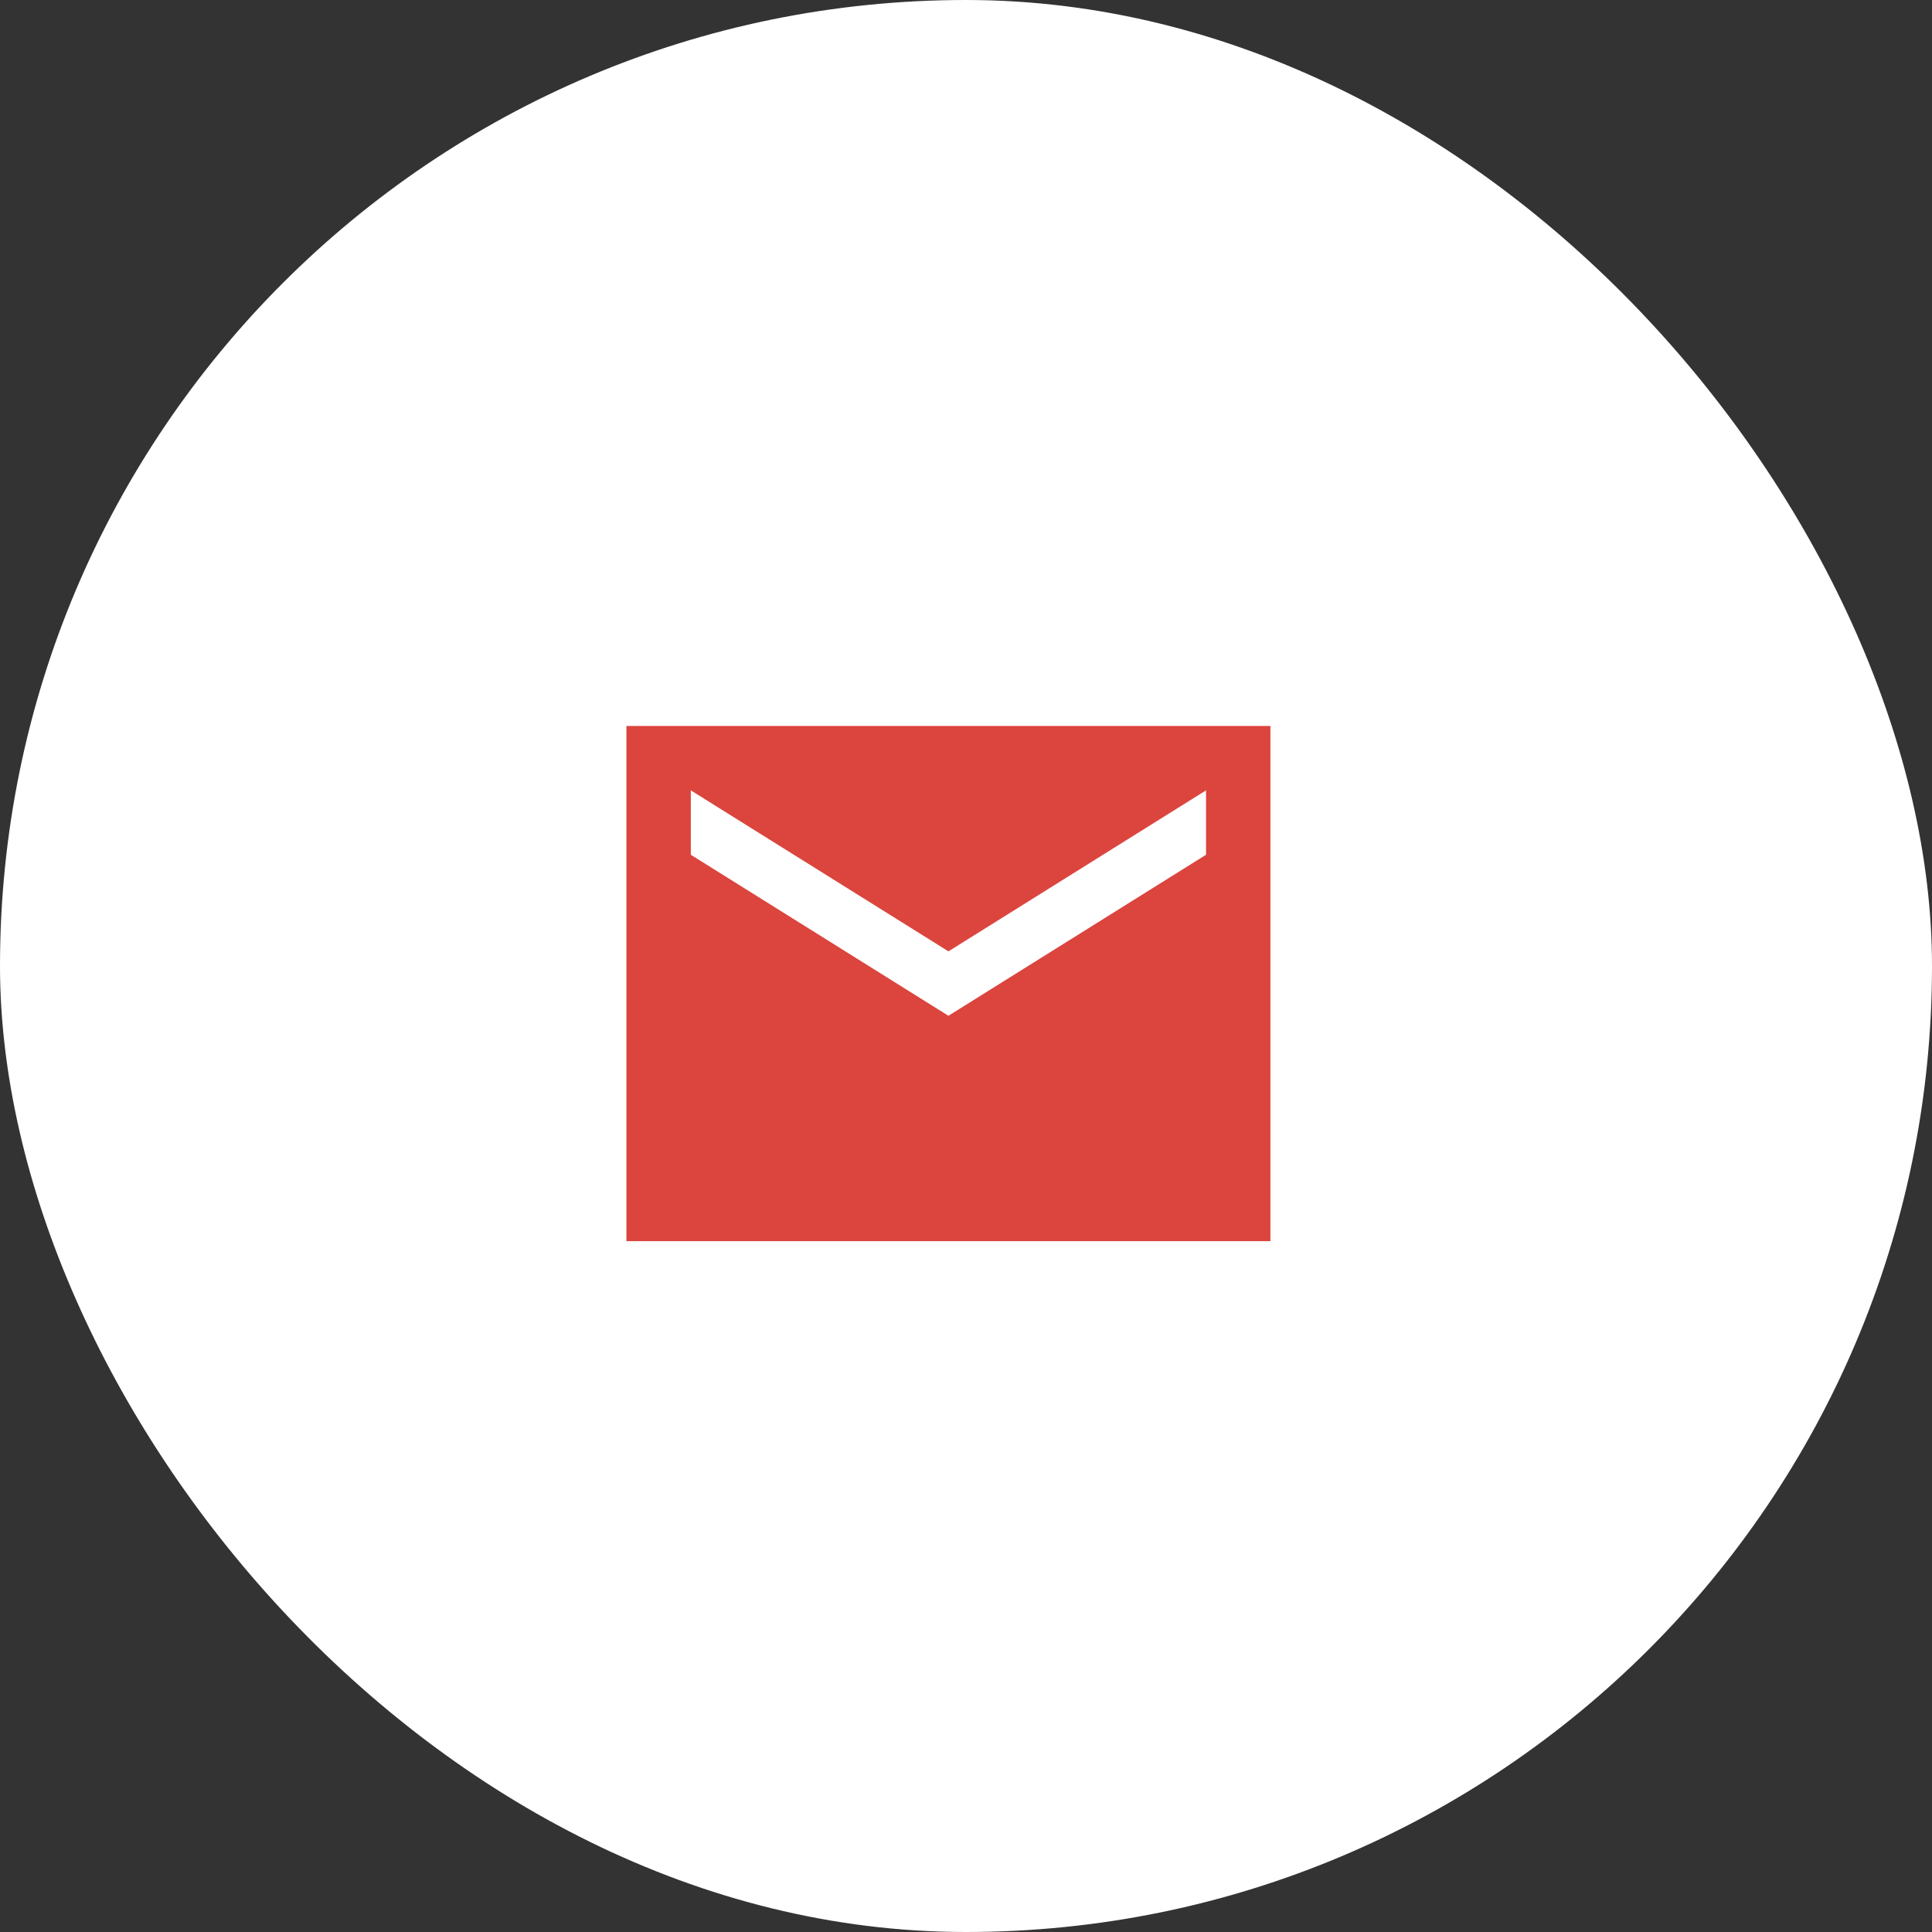
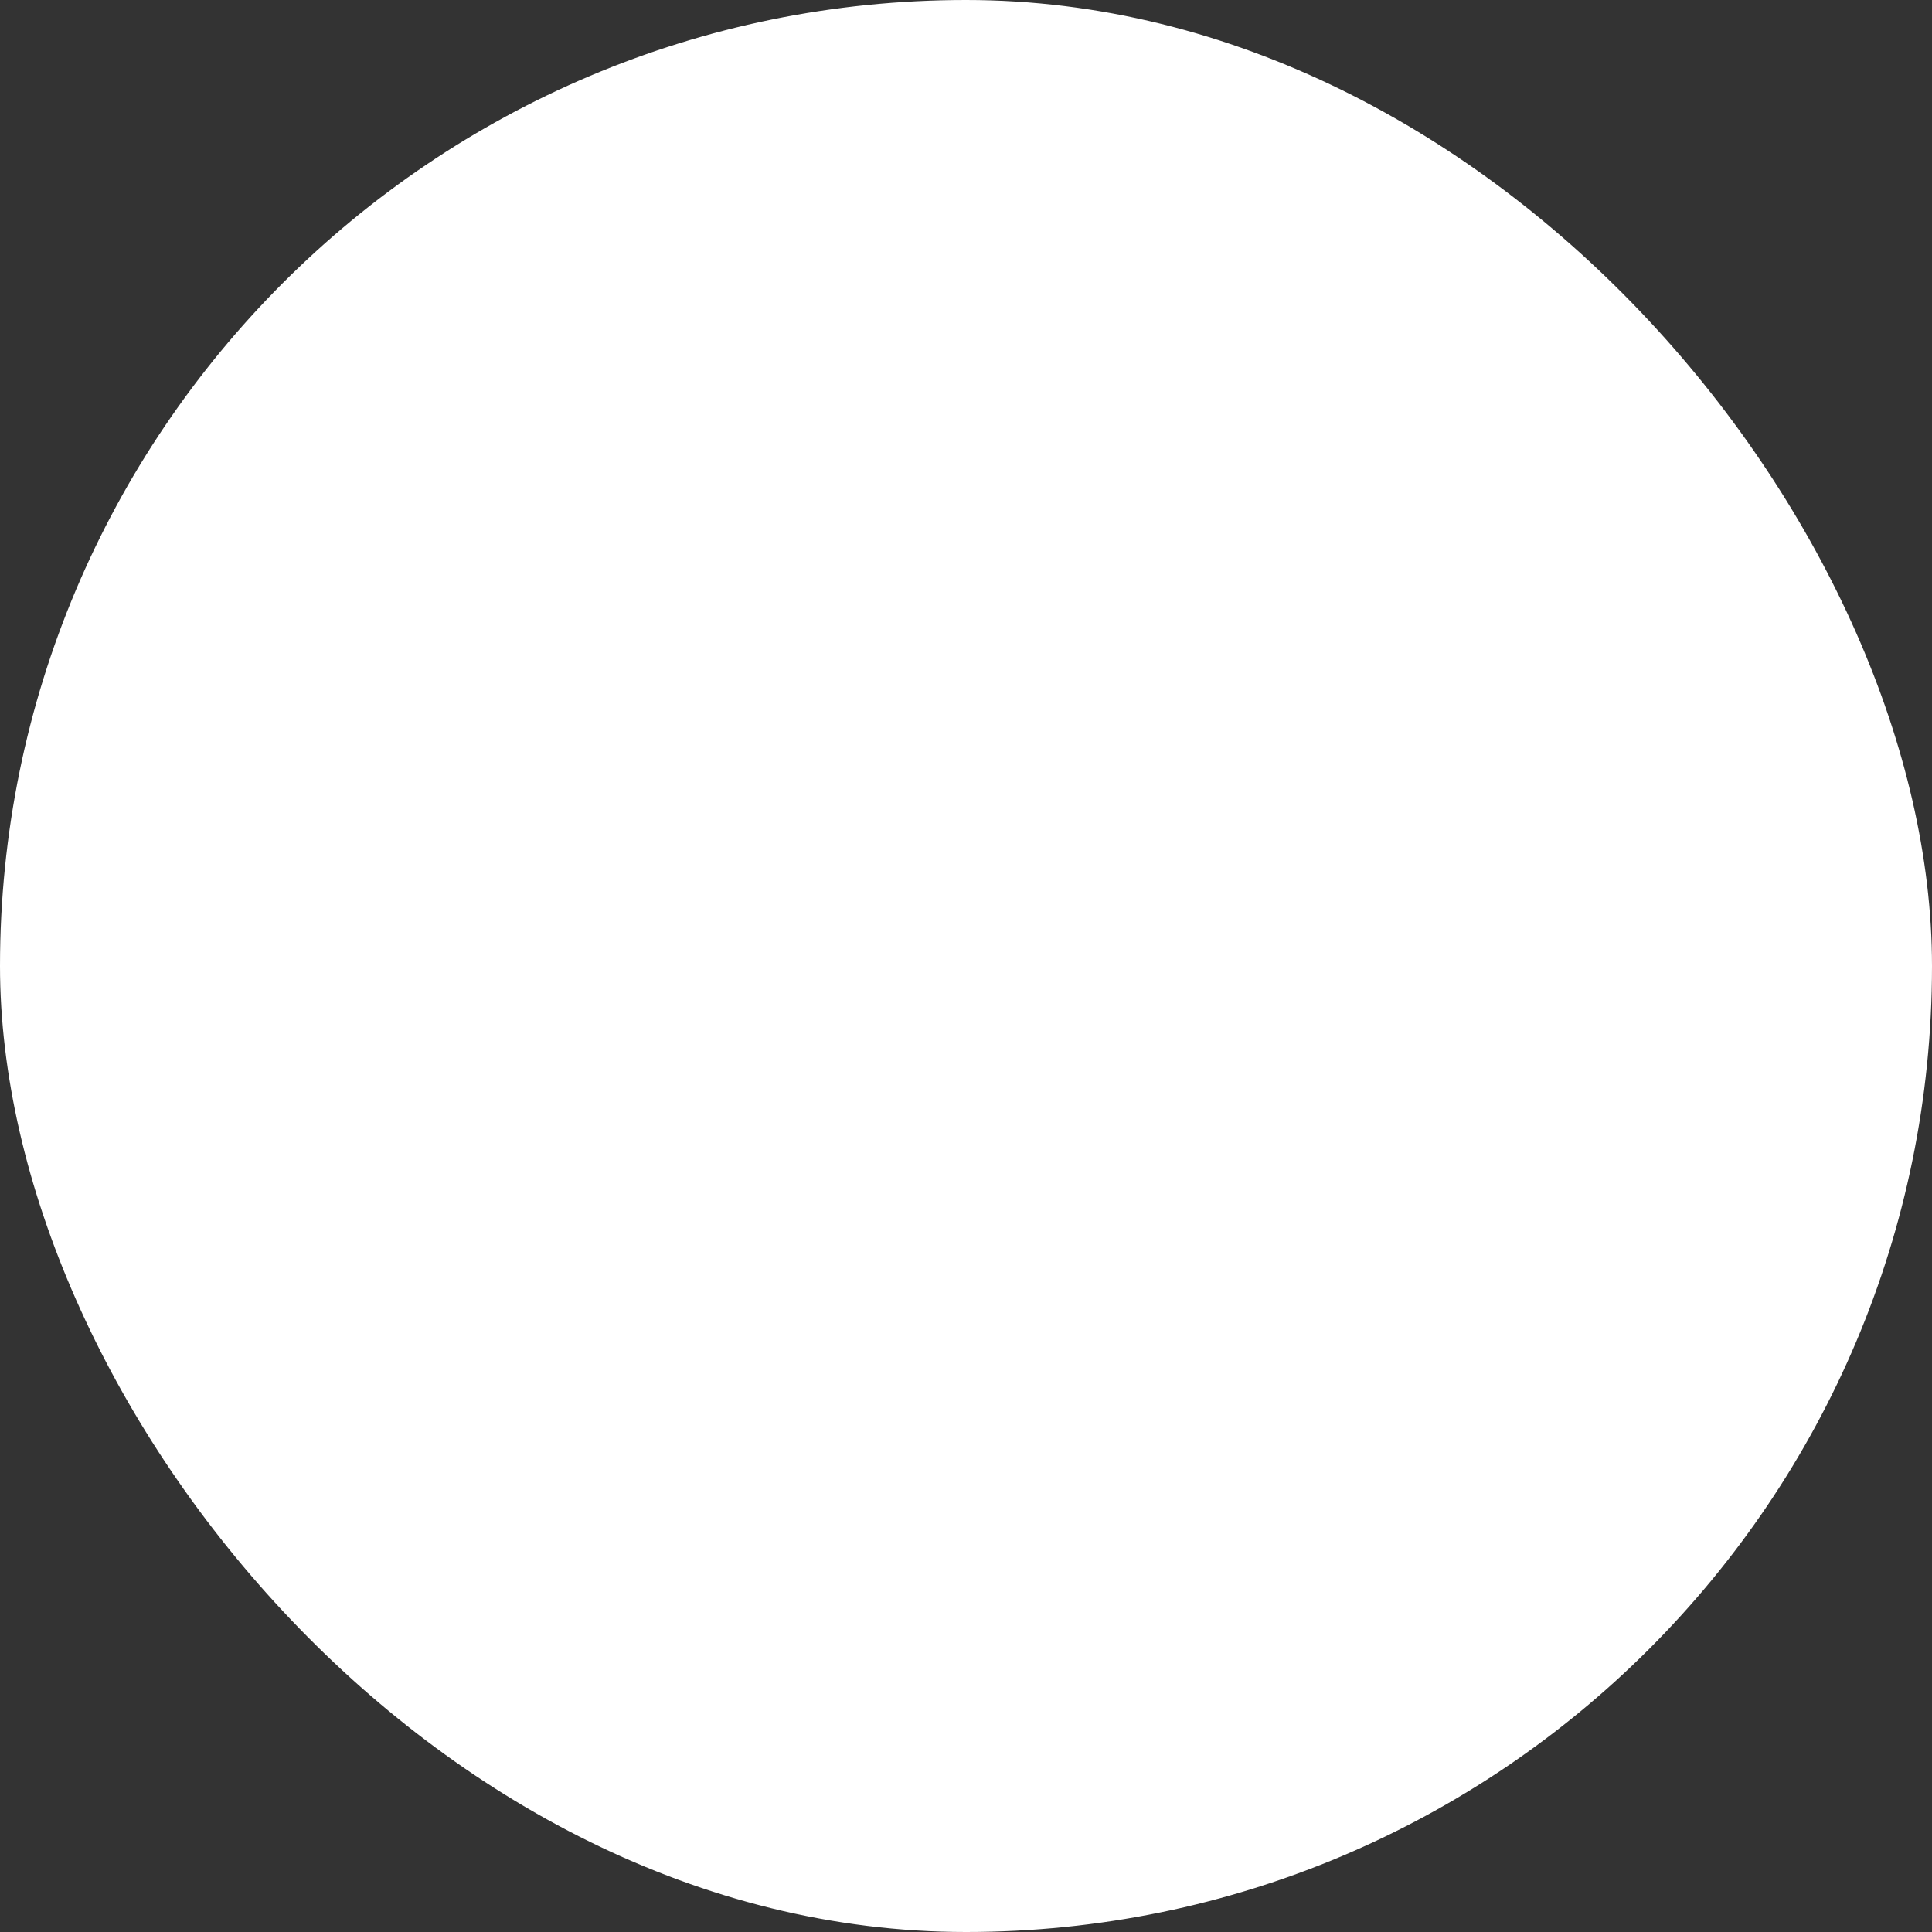
<svg xmlns="http://www.w3.org/2000/svg" width="55" height="55" viewBox="0 0 55 55" fill="none">
  <rect x="0" y="0" width="55" height="55" fill="#333333" stroke="none" />
  <rect width="55" height="55" rx="27.5" fill="white" />
-   <path d="M36.166 20.667H17.833V35.333H36.166V20.667ZM34.333 24.333L27 28.917L19.666 24.333V22.5L27 27.083L34.333 22.5V24.333Z" fill="#DB453D" />
</svg>